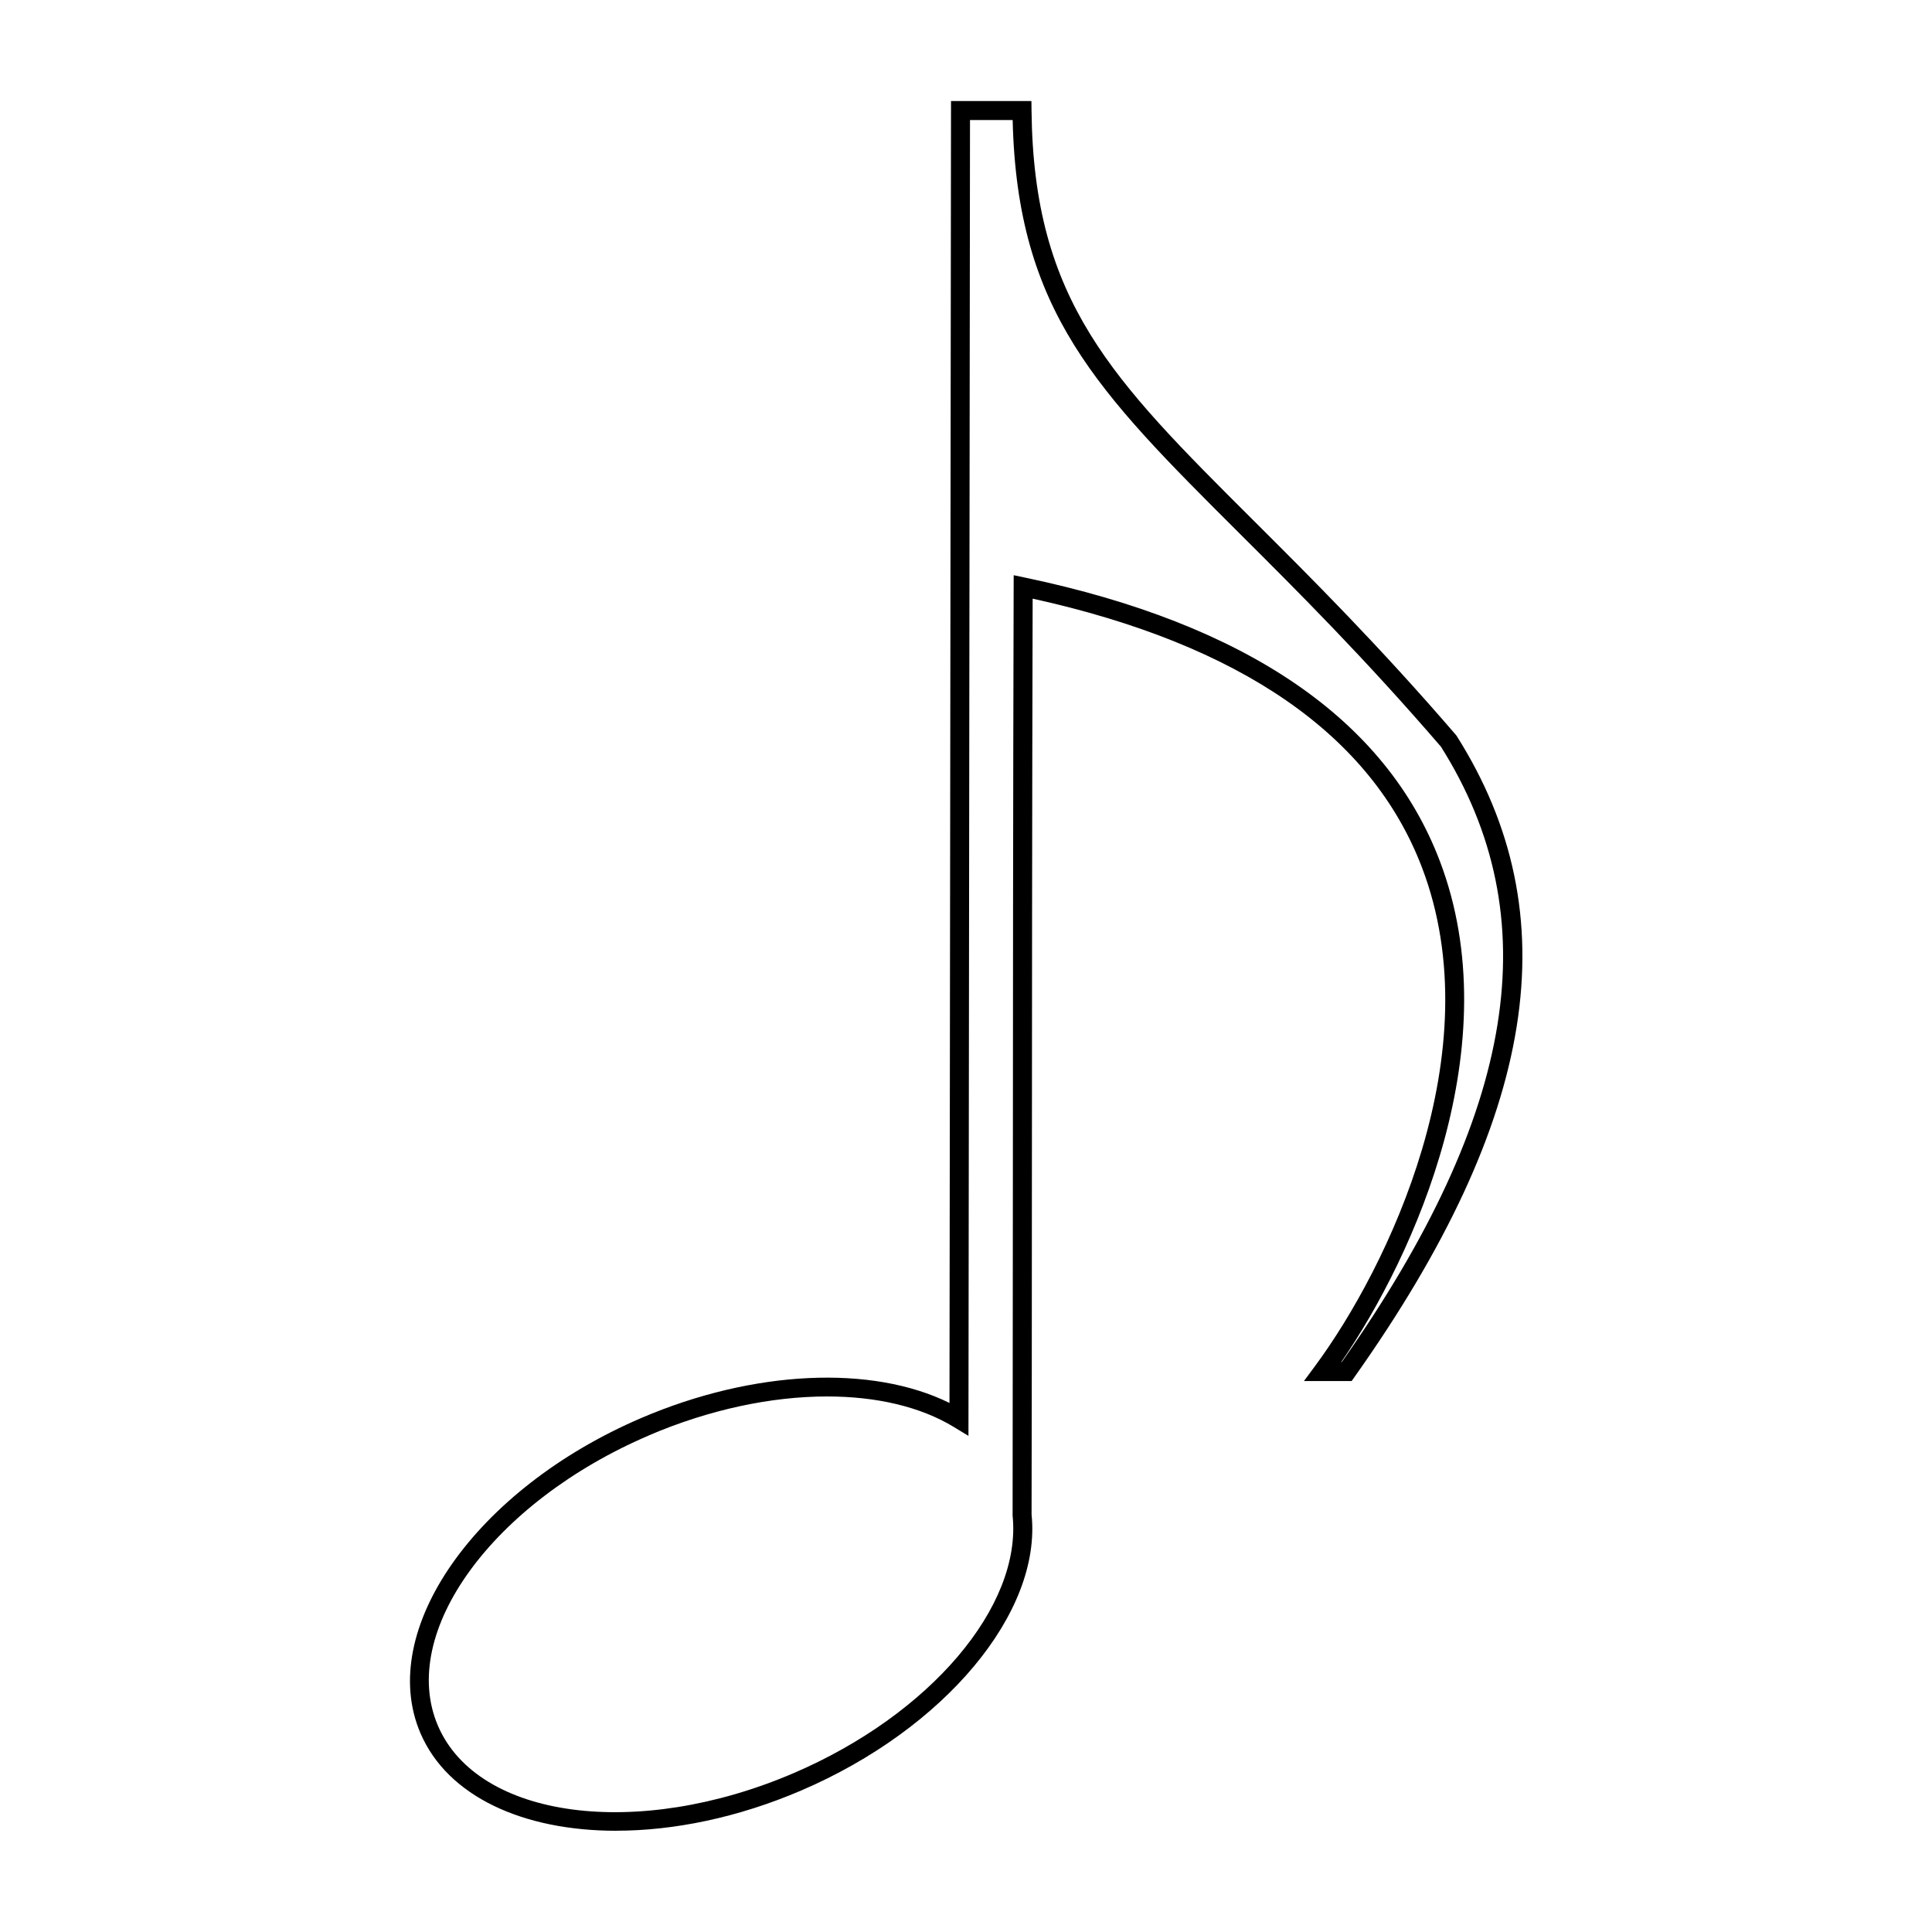
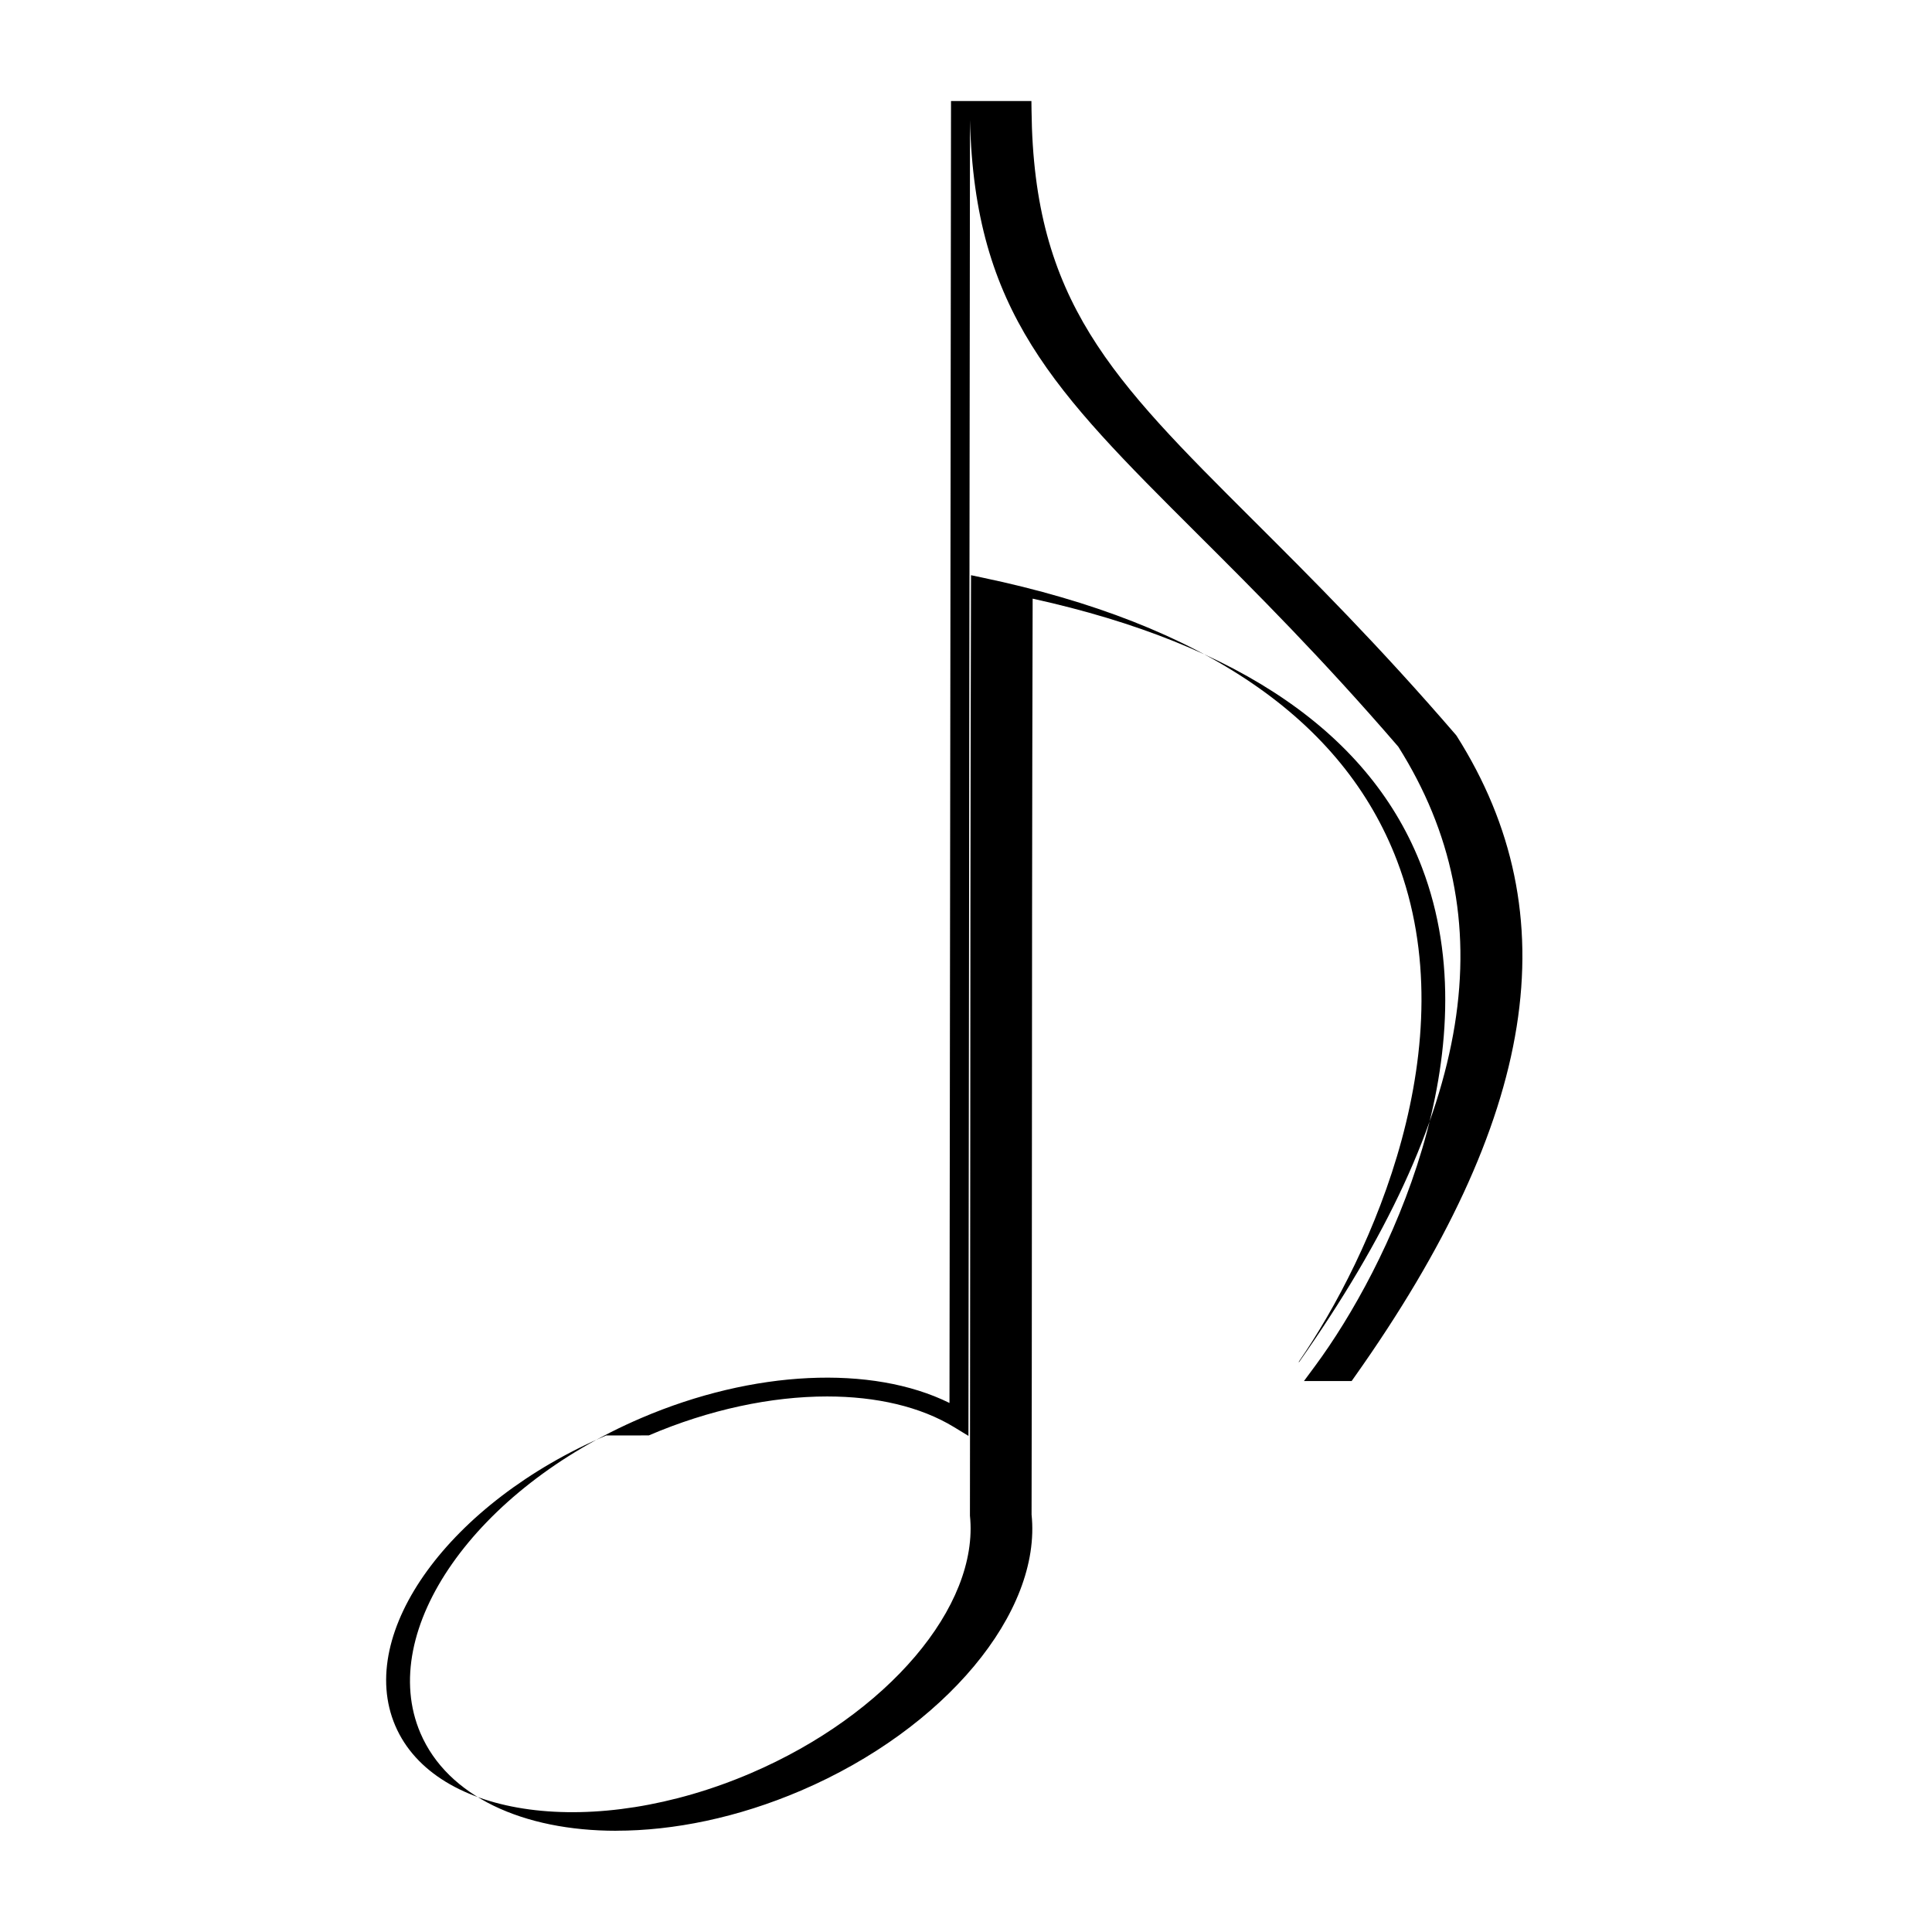
<svg xmlns="http://www.w3.org/2000/svg" fill="#000000" width="800px" height="800px" version="1.1" viewBox="144 144 512 512">
-   <path d="m307.31 629.16c15.219 0 32.188-3.449 48.965-10.637 38.109-16.332 63.801-47.203 61.102-73.133 0.051-21.391 0.066-49.848 0.082-82.312 0.023-47.992 0.051-104.76 0.203-160.43 55.082 12.133 89.793 36.109 103.19 71.285 18.59 48.805-9.055 105.96-28.32 132.04l-2.969 4.016h12.637l0.75-1.062c48.488-68.469 57.09-122.46 27.086-169.89l-0.223-0.297c-20.469-23.766-38.137-41.371-53.73-56.914-37.512-37.395-58.18-57.988-58.719-108.55l-0.031-2.496h-21.305l-0.406 345.02c-20.551-10.16-51.973-8.746-81.668 3.981-43.941 18.824-70.199 56.293-58.535 83.52 7.215 16.832 27.254 25.871 51.891 25.871zm8.629-104.76c16.016-6.863 32.484-10.324 47.254-10.324 13.027 0 24.73 2.695 33.629 8.117l3.828 2.332 0.41-348.71h11.305c1.199 50.809 22.32 71.859 60.156 109.58 15.496 15.445 33.059 32.949 53.348 56.492 28.504 45.219 20.164 97.059-26.285 163.07h-0.141c19.59-28.441 44.562-84.371 26.113-132.81-14.293-37.523-51.27-62.781-109.89-75.074l-3.027-0.637-0.012 3.094c-0.156 56.672-0.188 114.67-0.211 163.56-0.016 32.465-0.031 60.922-0.066 82.574 2.492 24.059-21.93 52.758-58.062 68.246-41.395 17.734-83.656 12.082-94.234-12.586-10.57-24.68 14.504-59.18 55.891-76.914z" />
+   <path d="m307.31 629.16c15.219 0 32.188-3.449 48.965-10.637 38.109-16.332 63.801-47.203 61.102-73.133 0.051-21.391 0.066-49.848 0.082-82.312 0.023-47.992 0.051-104.76 0.203-160.43 55.082 12.133 89.793 36.109 103.19 71.285 18.59 48.805-9.055 105.96-28.32 132.04l-2.969 4.016h12.637l0.75-1.062c48.488-68.469 57.09-122.46 27.086-169.89l-0.223-0.297c-20.469-23.766-38.137-41.371-53.73-56.914-37.512-37.395-58.18-57.988-58.719-108.55l-0.031-2.496h-21.305l-0.406 345.02c-20.551-10.16-51.973-8.746-81.668 3.981-43.941 18.824-70.199 56.293-58.535 83.52 7.215 16.832 27.254 25.871 51.891 25.871zm8.629-104.76c16.016-6.863 32.484-10.324 47.254-10.324 13.027 0 24.73 2.695 33.629 8.117l3.828 2.332 0.41-348.71c1.199 50.809 22.32 71.859 60.156 109.58 15.496 15.445 33.059 32.949 53.348 56.492 28.504 45.219 20.164 97.059-26.285 163.07h-0.141c19.59-28.441 44.562-84.371 26.113-132.81-14.293-37.523-51.27-62.781-109.89-75.074l-3.027-0.637-0.012 3.094c-0.156 56.672-0.188 114.67-0.211 163.56-0.016 32.465-0.031 60.922-0.066 82.574 2.492 24.059-21.93 52.758-58.062 68.246-41.395 17.734-83.656 12.082-94.234-12.586-10.57-24.68 14.504-59.18 55.891-76.914z" />
</svg>